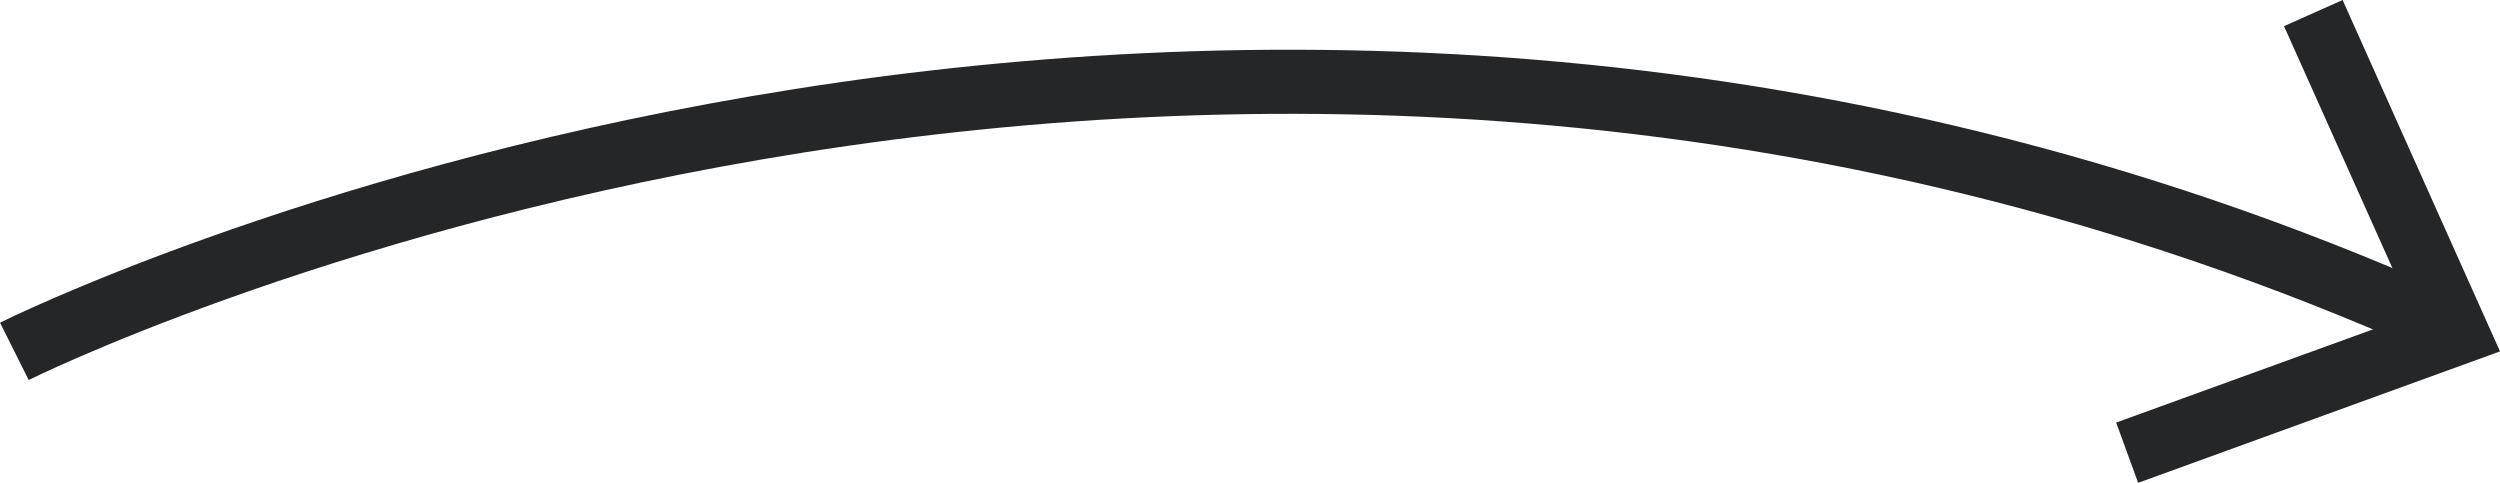
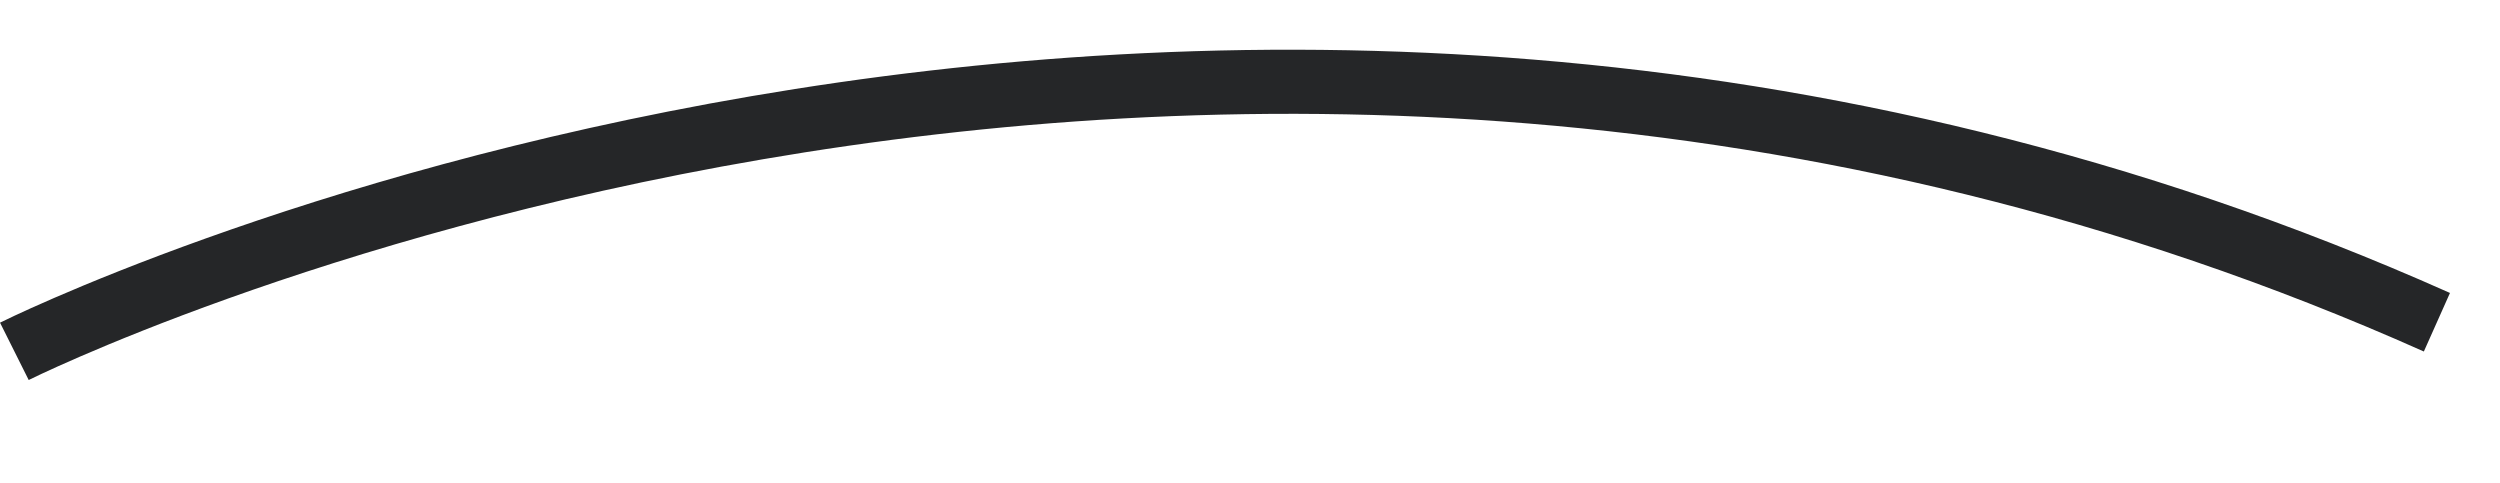
<svg xmlns="http://www.w3.org/2000/svg" id="Layer_1" data-name="Layer 1" viewBox="0 0 389.94 75.31">
  <defs>
    <style>.cls-1{fill:none;stroke:#252628;stroke-miterlimit:10;stroke-width:10px;}.cls-2{fill:#252628;}</style>
  </defs>
  <path class="cls-1" d="M34.46,237.18s183-91.5,377.86-4.54" transform="translate(-32.22 -182.38)" />
-   <polygon class="cls-2" points="333.5 75.31 330.07 65.91 376.42 49.09 356.25 4.08 365.39 0 389.94 54.81 333.5 75.31" />
</svg>